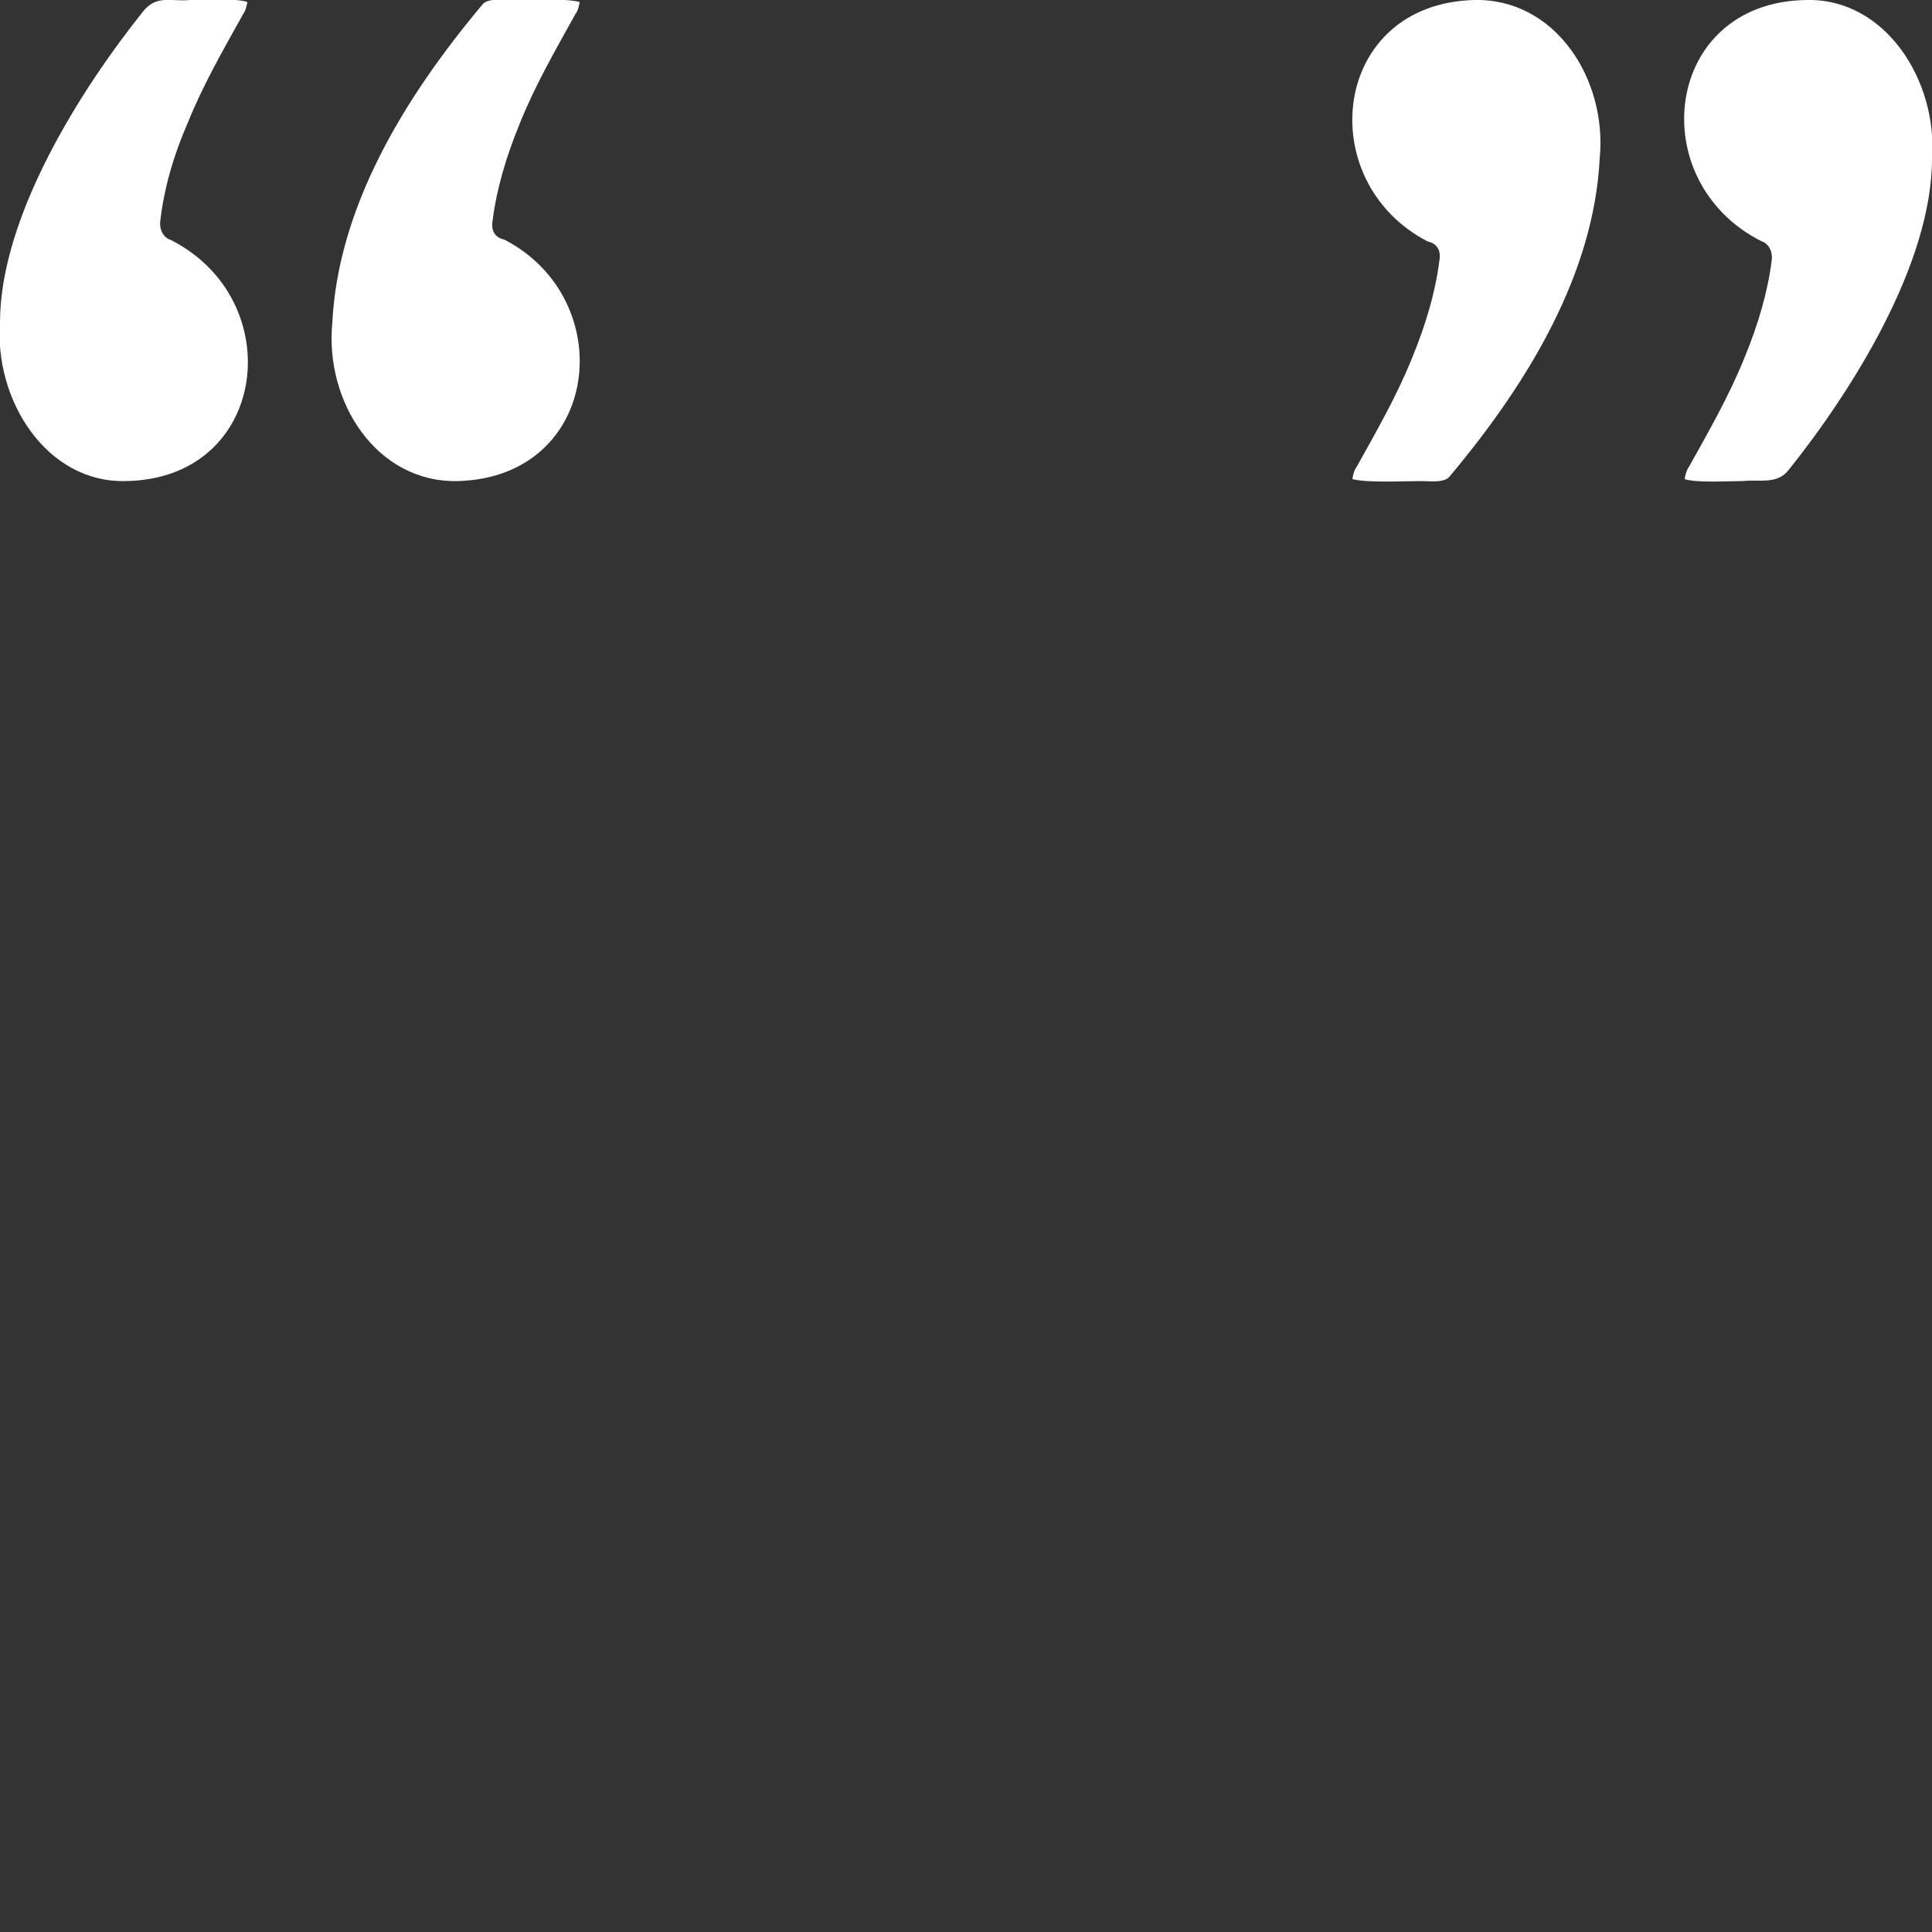
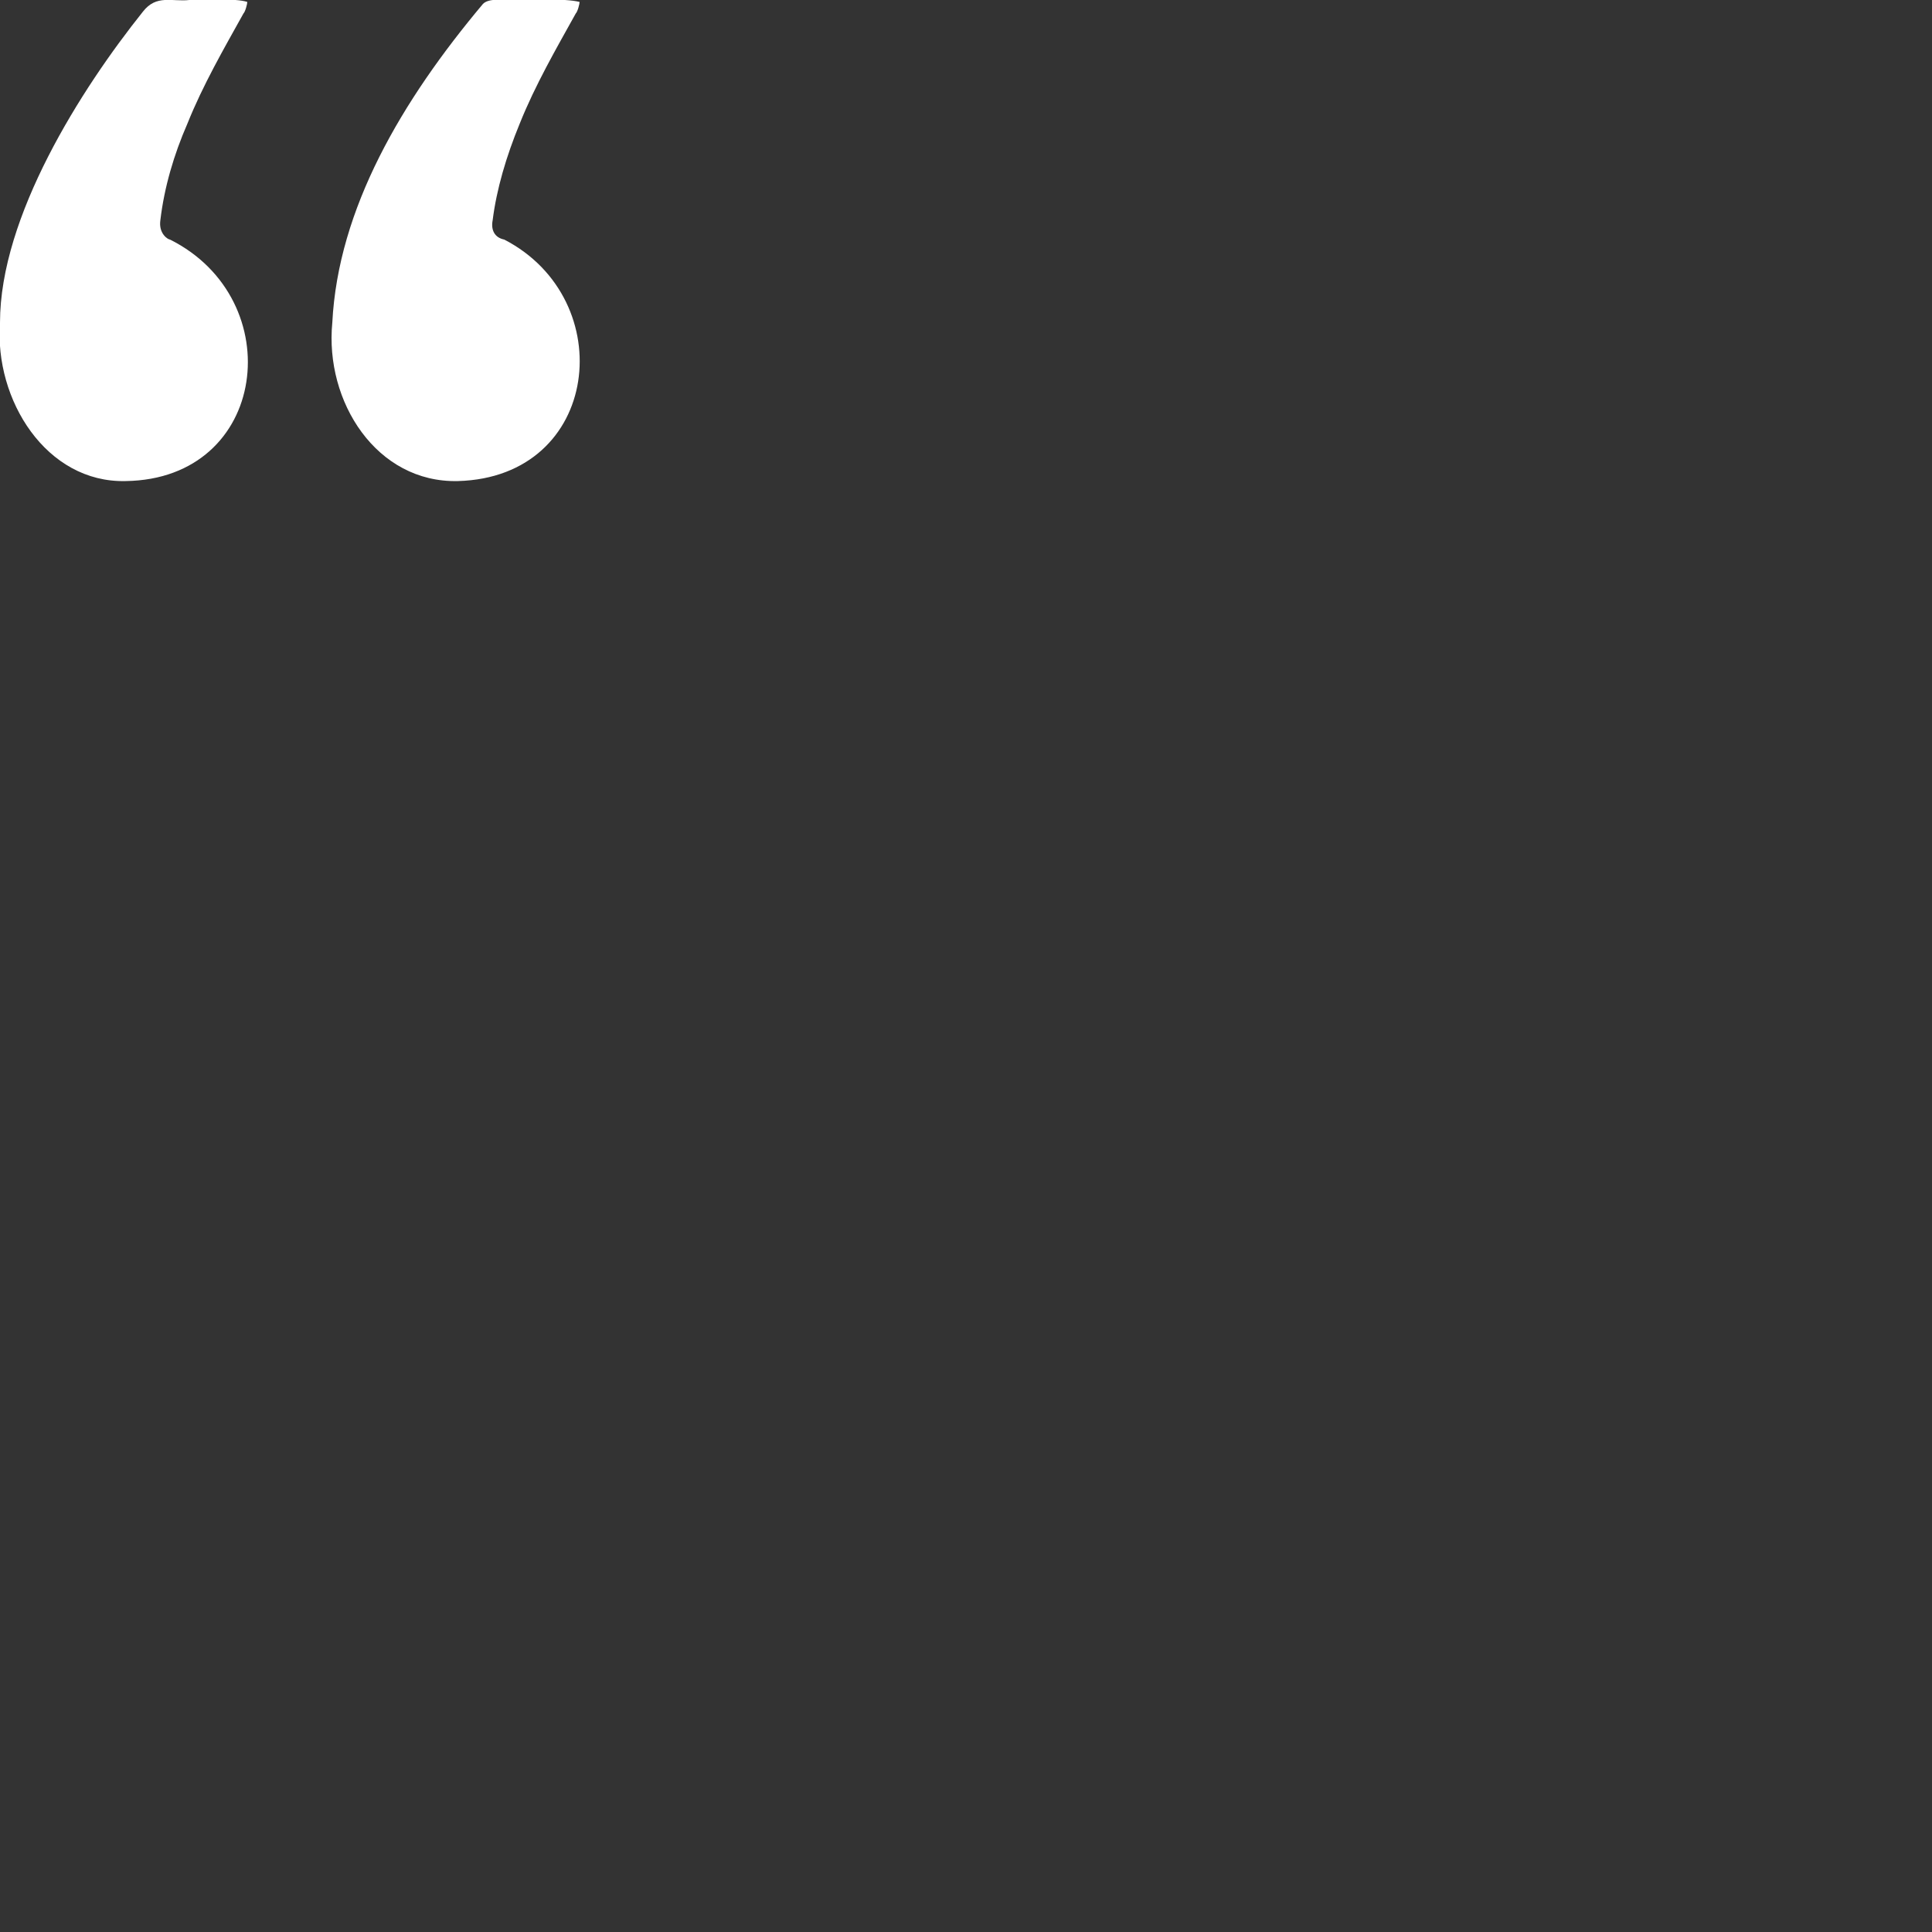
<svg xmlns="http://www.w3.org/2000/svg" enable-background="new 0 0 100 100" height="100" viewBox="0 0 100 100" width="100">
  <rect x="0" y="0" width="100" height="100" fill="#333333" stroke="none" />
  <g fill="#fff">
    <path d="m6.5 24.9c-4.1.1-6.8-4.2-6.5-8.2 0-5.5 4.2-12.1 7.4-16.1.7-.9 1.5-.5 2.4-.6.8 0 2.4-.1 3 .1 0 .1-.1.5-.2.6-1 1.8-2.1 3.7-2.9 5.7-.7 1.6-1.2 3.3-1.4 5-.1.7.4 1 .5 1 6.2 3.1 5.1 12.4-2.3 12.5zm17.2 0c-4.2.1-6.9-4.1-6.5-8.2.3-5.9 3.6-11.5 7.8-16.5.3-.3 1-.2 1.4-.2 1 0 2.8-.1 3.6.1 0 .1-.1.5-.2.6-1 1.8-2.1 3.7-2.9 5.7-.7 1.7-1.2 3.4-1.4 5-.1.5.1.9.6 1 6 3.1 5 12.3-2.4 12.5z" />
-     <path d="m93.5 0c4.1-.1 6.8 4.2 6.5 8.2 0 5.5-4.2 12.1-7.4 16.1-.6.8-1.5.5-2.4.6-.8 0-2.4.1-3-.1 0-.1.1-.5.2-.6 1-1.8 2.1-3.7 2.9-5.7.7-1.7 1.2-3.4 1.4-5 .1-.7-.4-1-.5-1-6.2-3.1-5.1-12.4 2.3-12.5zm-17.2 0c4.2-.1 6.9 4.1 6.5 8.2-.3 5.9-3.6 11.5-7.8 16.5-.3.3-1 .2-1.4.2-1 0-2.8.1-3.6-.1 0-.1.1-.5.2-.6 1-1.8 2.1-3.7 2.9-5.7.7-1.7 1.2-3.4 1.4-5 .1-.5-.1-.9-.6-1-6-3.1-5-12.3 2.4-12.5z" />
  </g>
</svg>